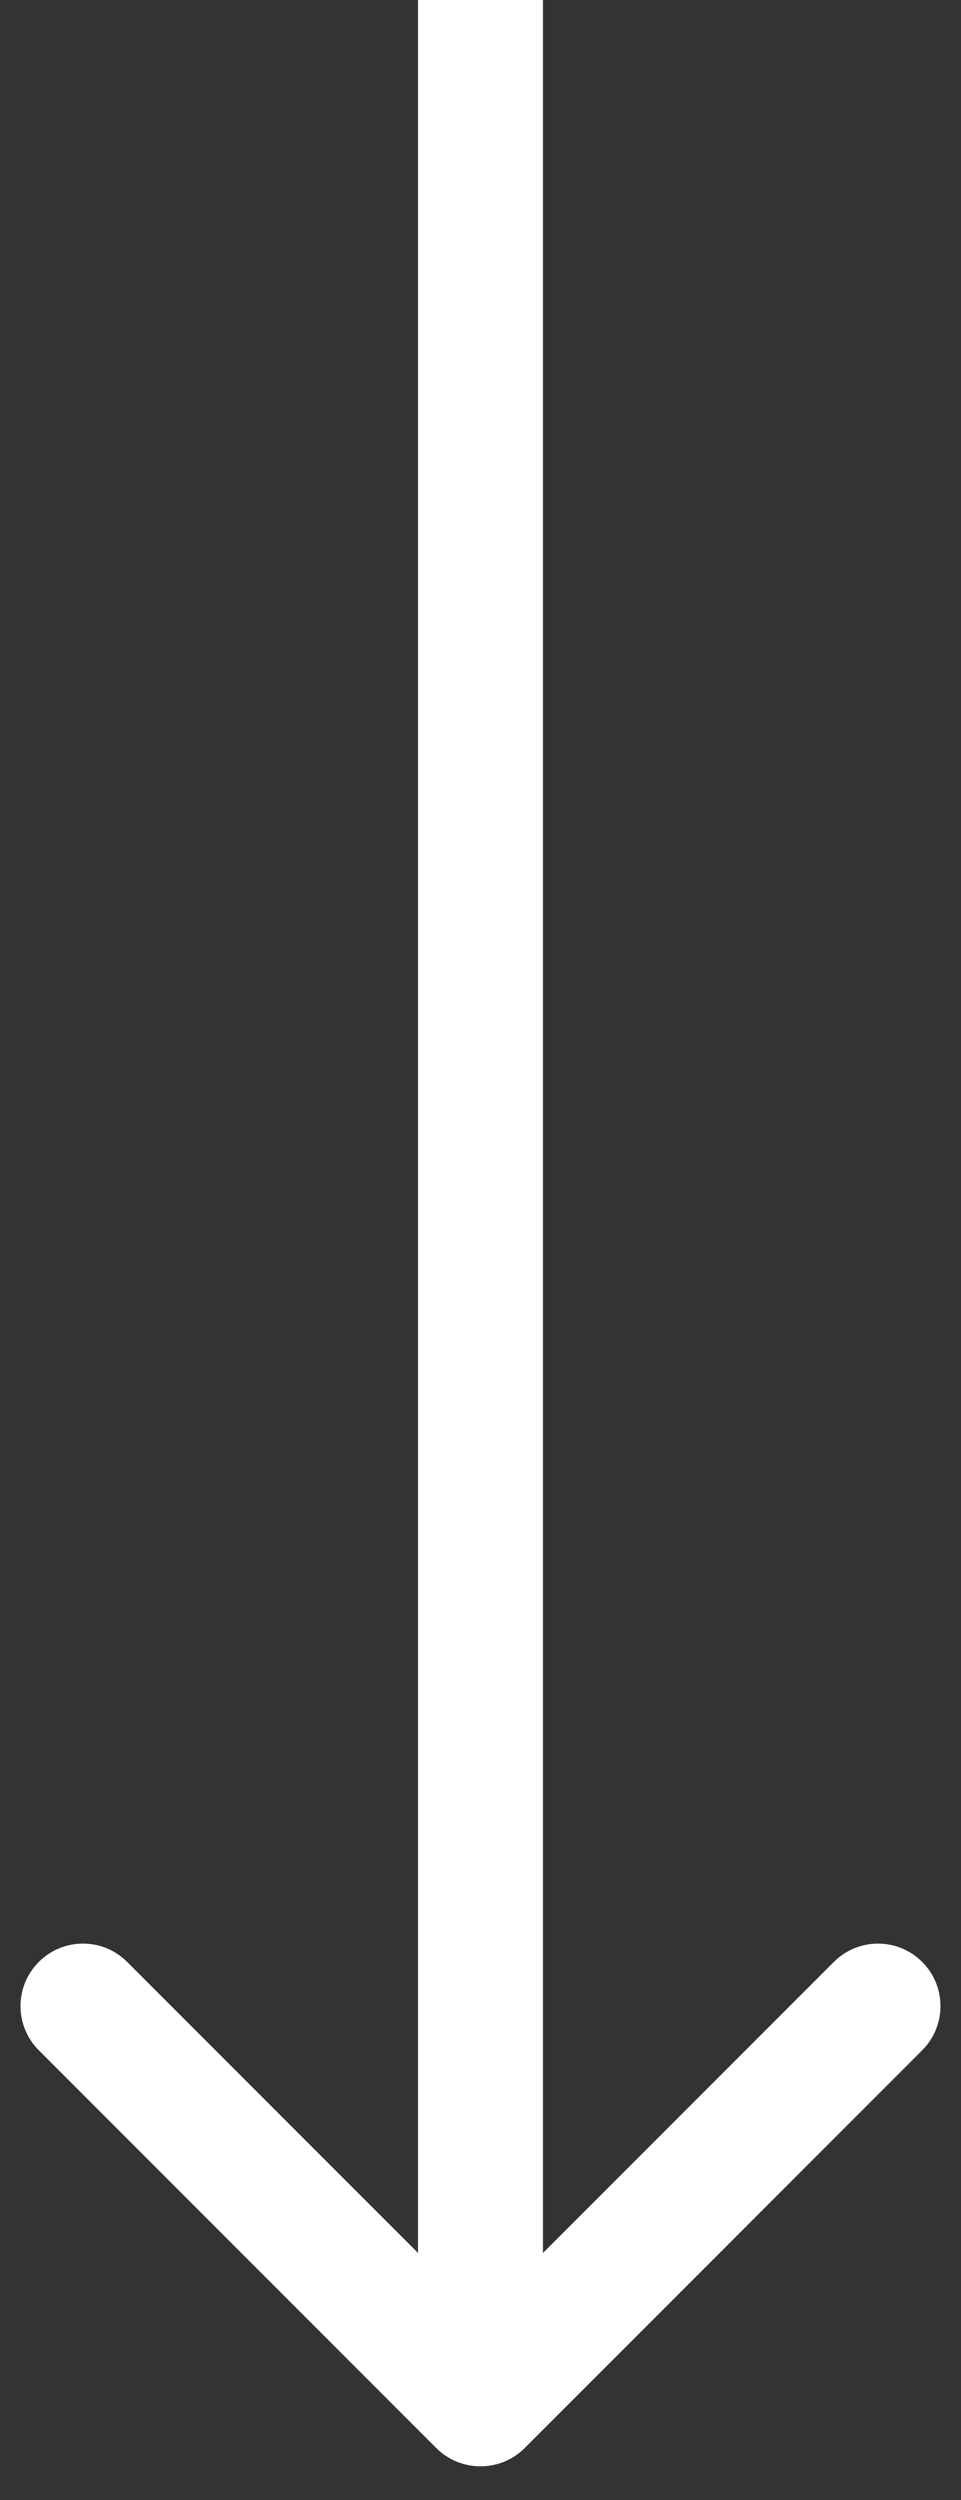
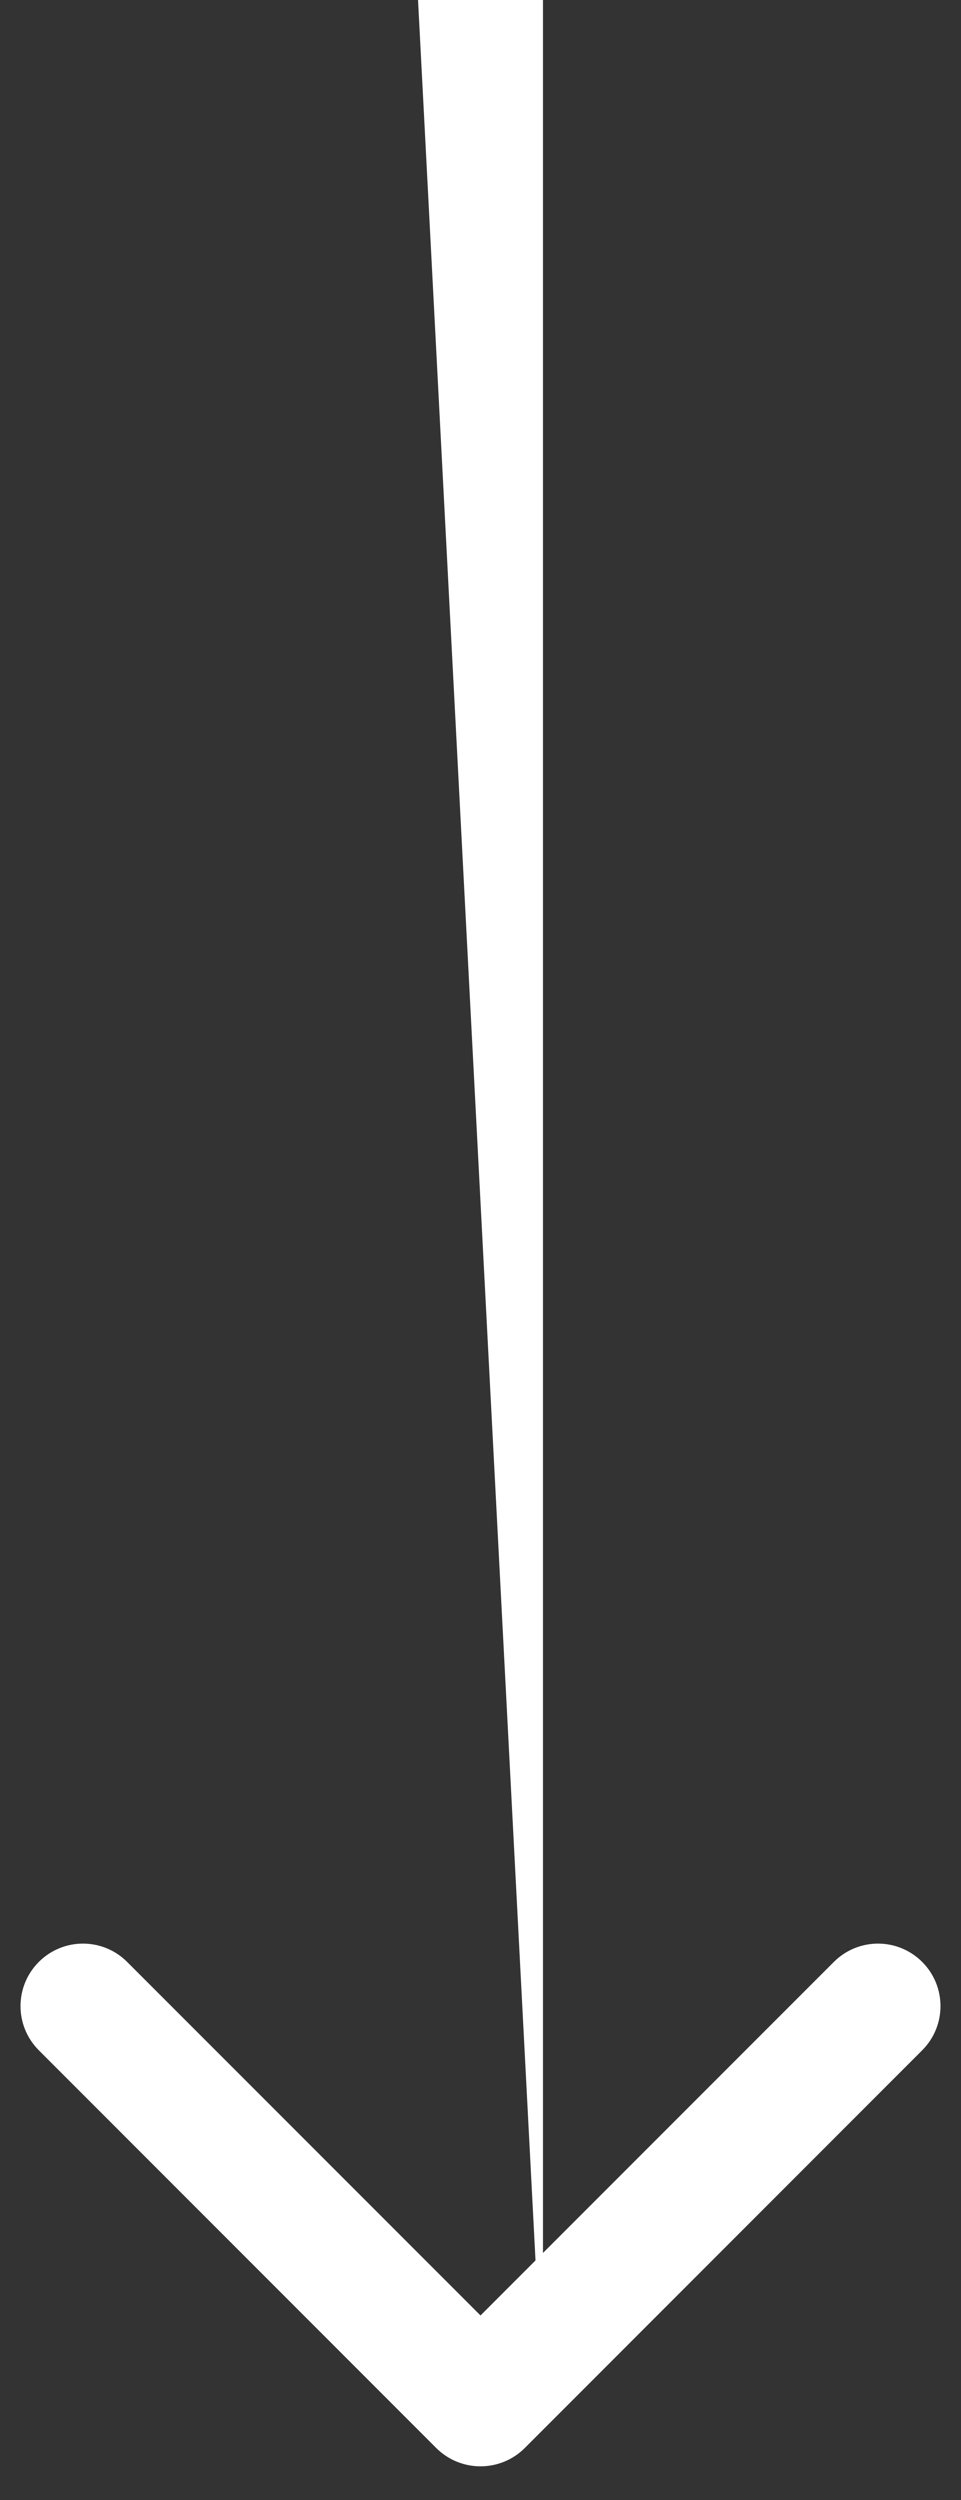
<svg xmlns="http://www.w3.org/2000/svg" width="10" height="26" viewBox="0 0 10 26" fill="none">
  <rect x="0" y="0" width="10" height="26" fill="#333333" stroke="none" />
-   <path d="M4.54 25.46C4.794 25.713 5.206 25.713 5.46 25.46L9.596 21.323C9.85 21.069 9.85 20.658 9.596 20.404C9.342 20.15 8.931 20.15 8.677 20.404L5 24.081L1.323 20.404C1.069 20.15 0.658 20.15 0.404 20.404C0.15 20.658 0.15 21.069 0.404 21.323L4.54 25.46ZM4.35 2.84124e-08L4.35 25L5.65 25L5.65 -2.84124e-08L4.35 2.84124e-08Z" fill="white" />
+   <path d="M4.54 25.46C4.794 25.713 5.206 25.713 5.46 25.46L9.596 21.323C9.85 21.069 9.85 20.658 9.596 20.404C9.342 20.15 8.931 20.15 8.677 20.404L5 24.081L1.323 20.404C1.069 20.15 0.658 20.15 0.404 20.404C0.15 20.658 0.15 21.069 0.404 21.323L4.54 25.46ZM4.35 2.84124e-08L5.65 25L5.65 -2.84124e-08L4.35 2.84124e-08Z" fill="white" />
</svg>